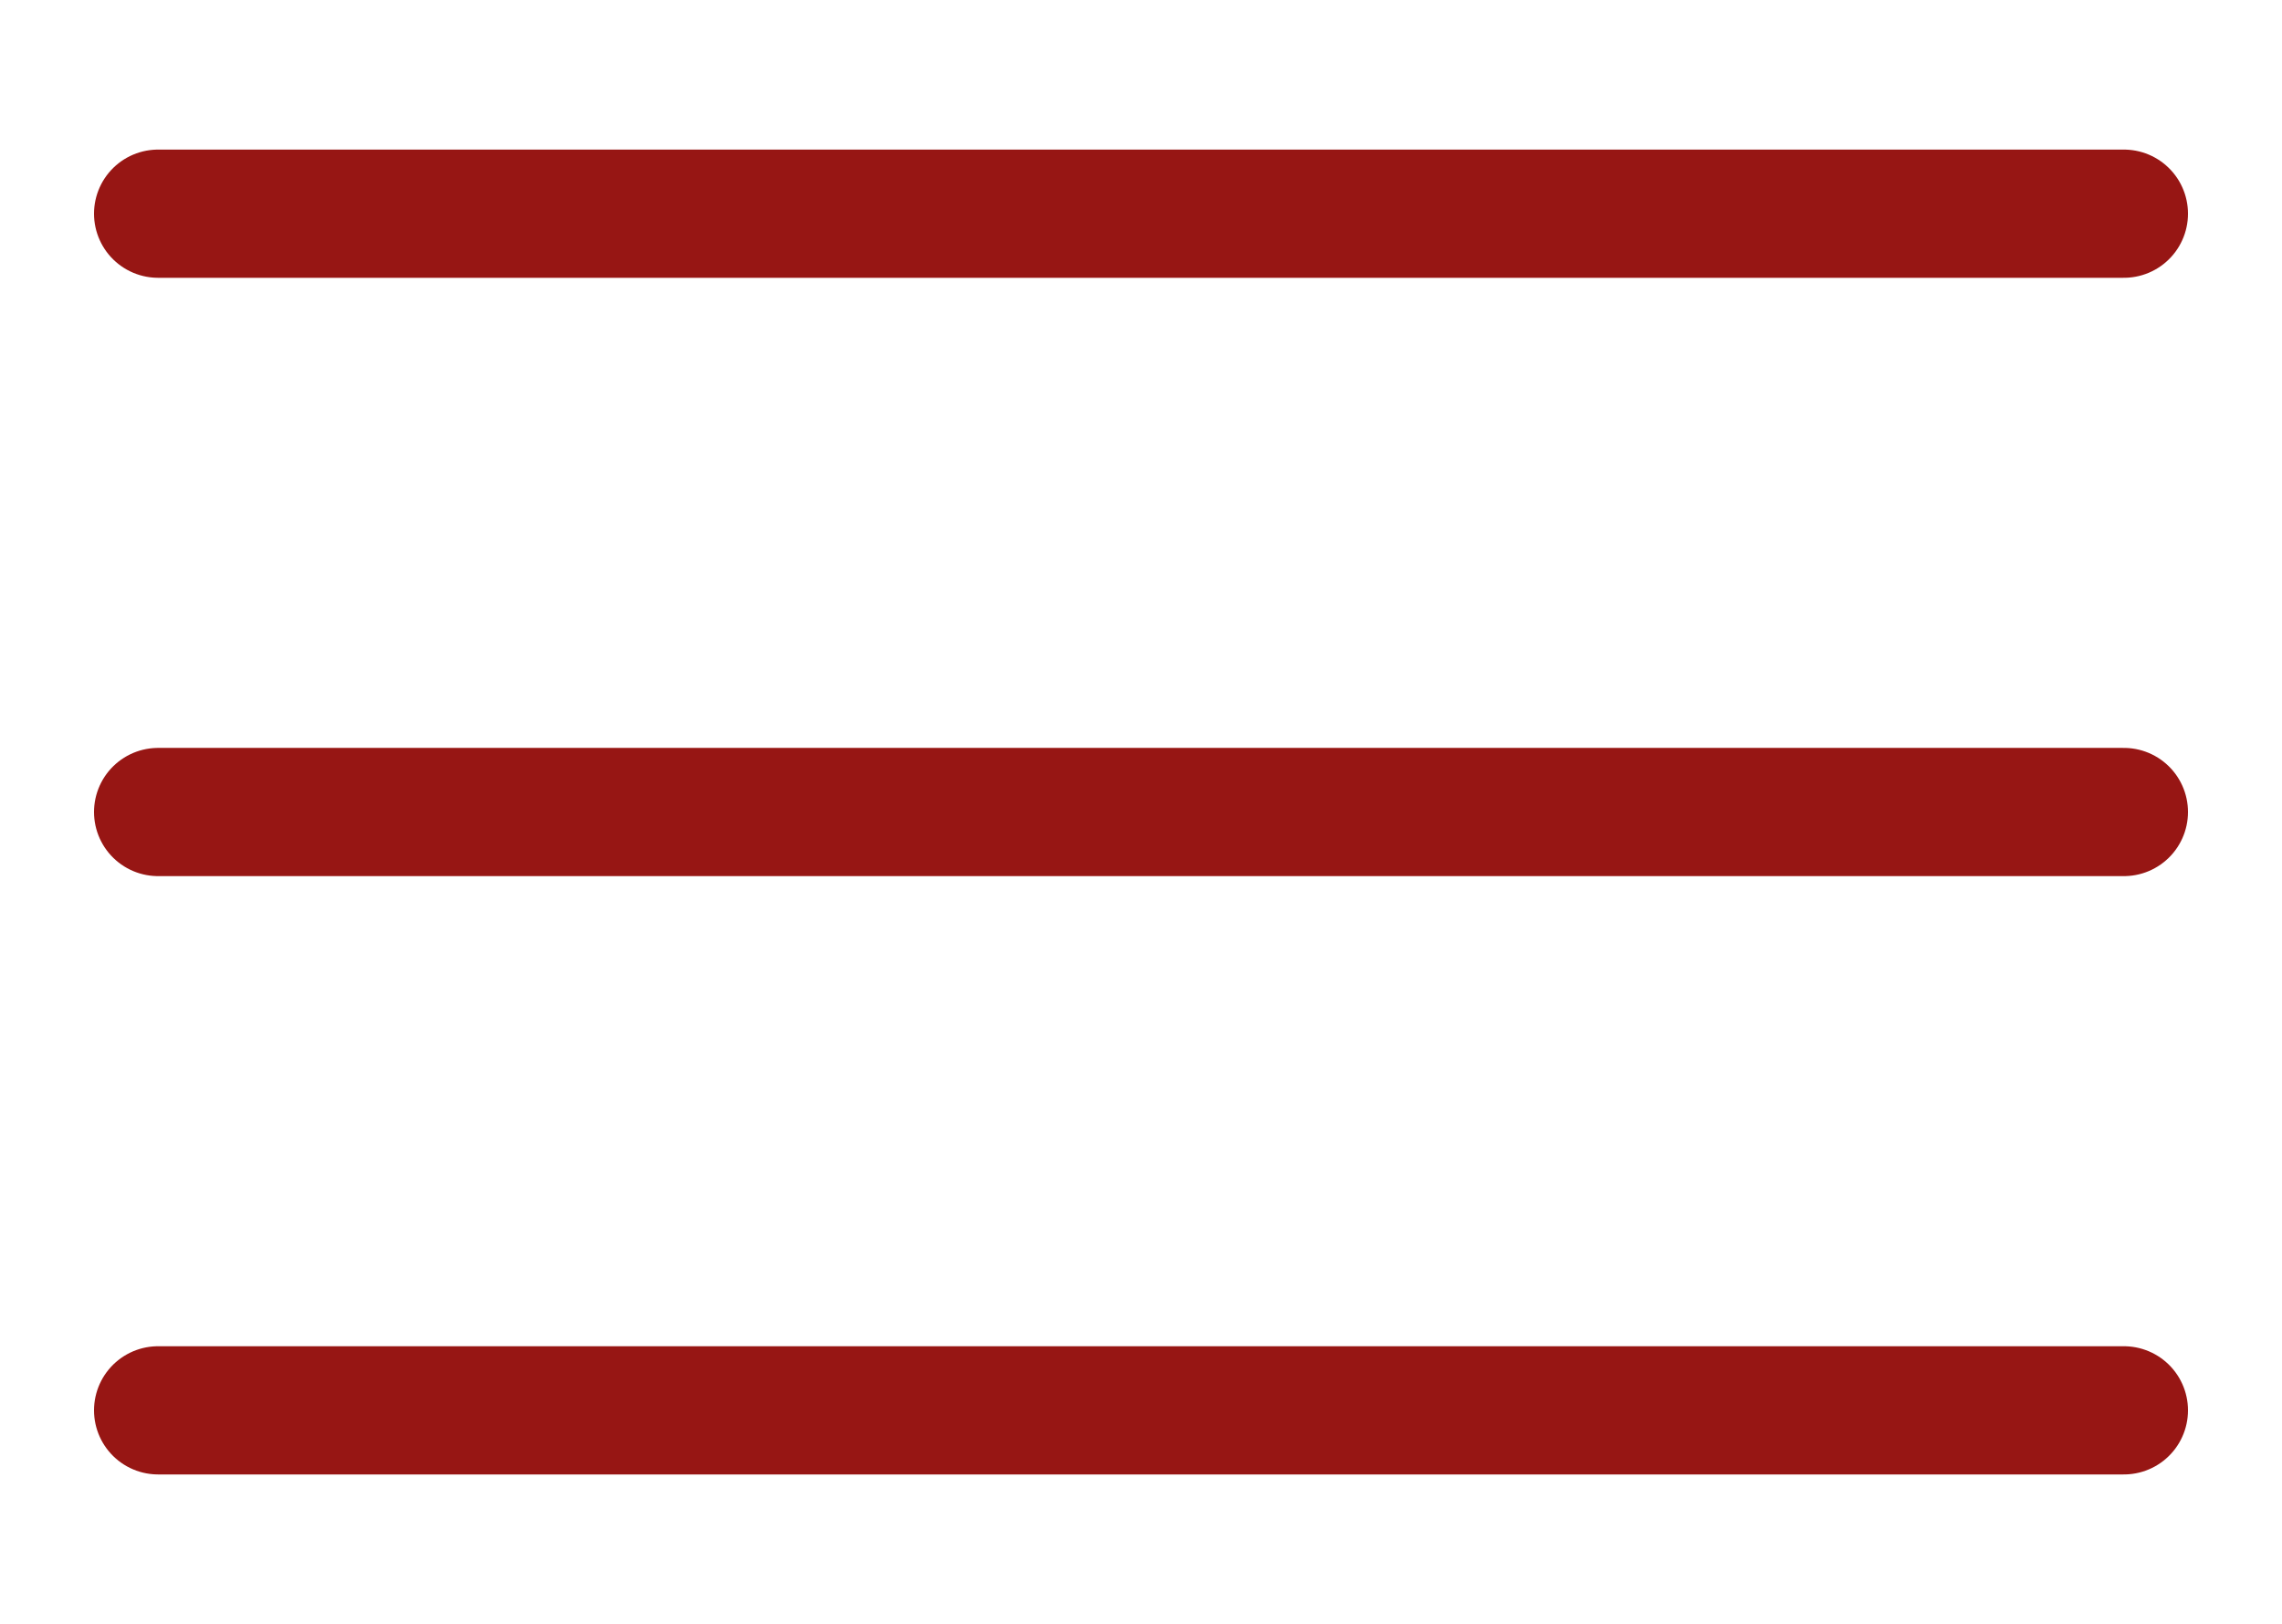
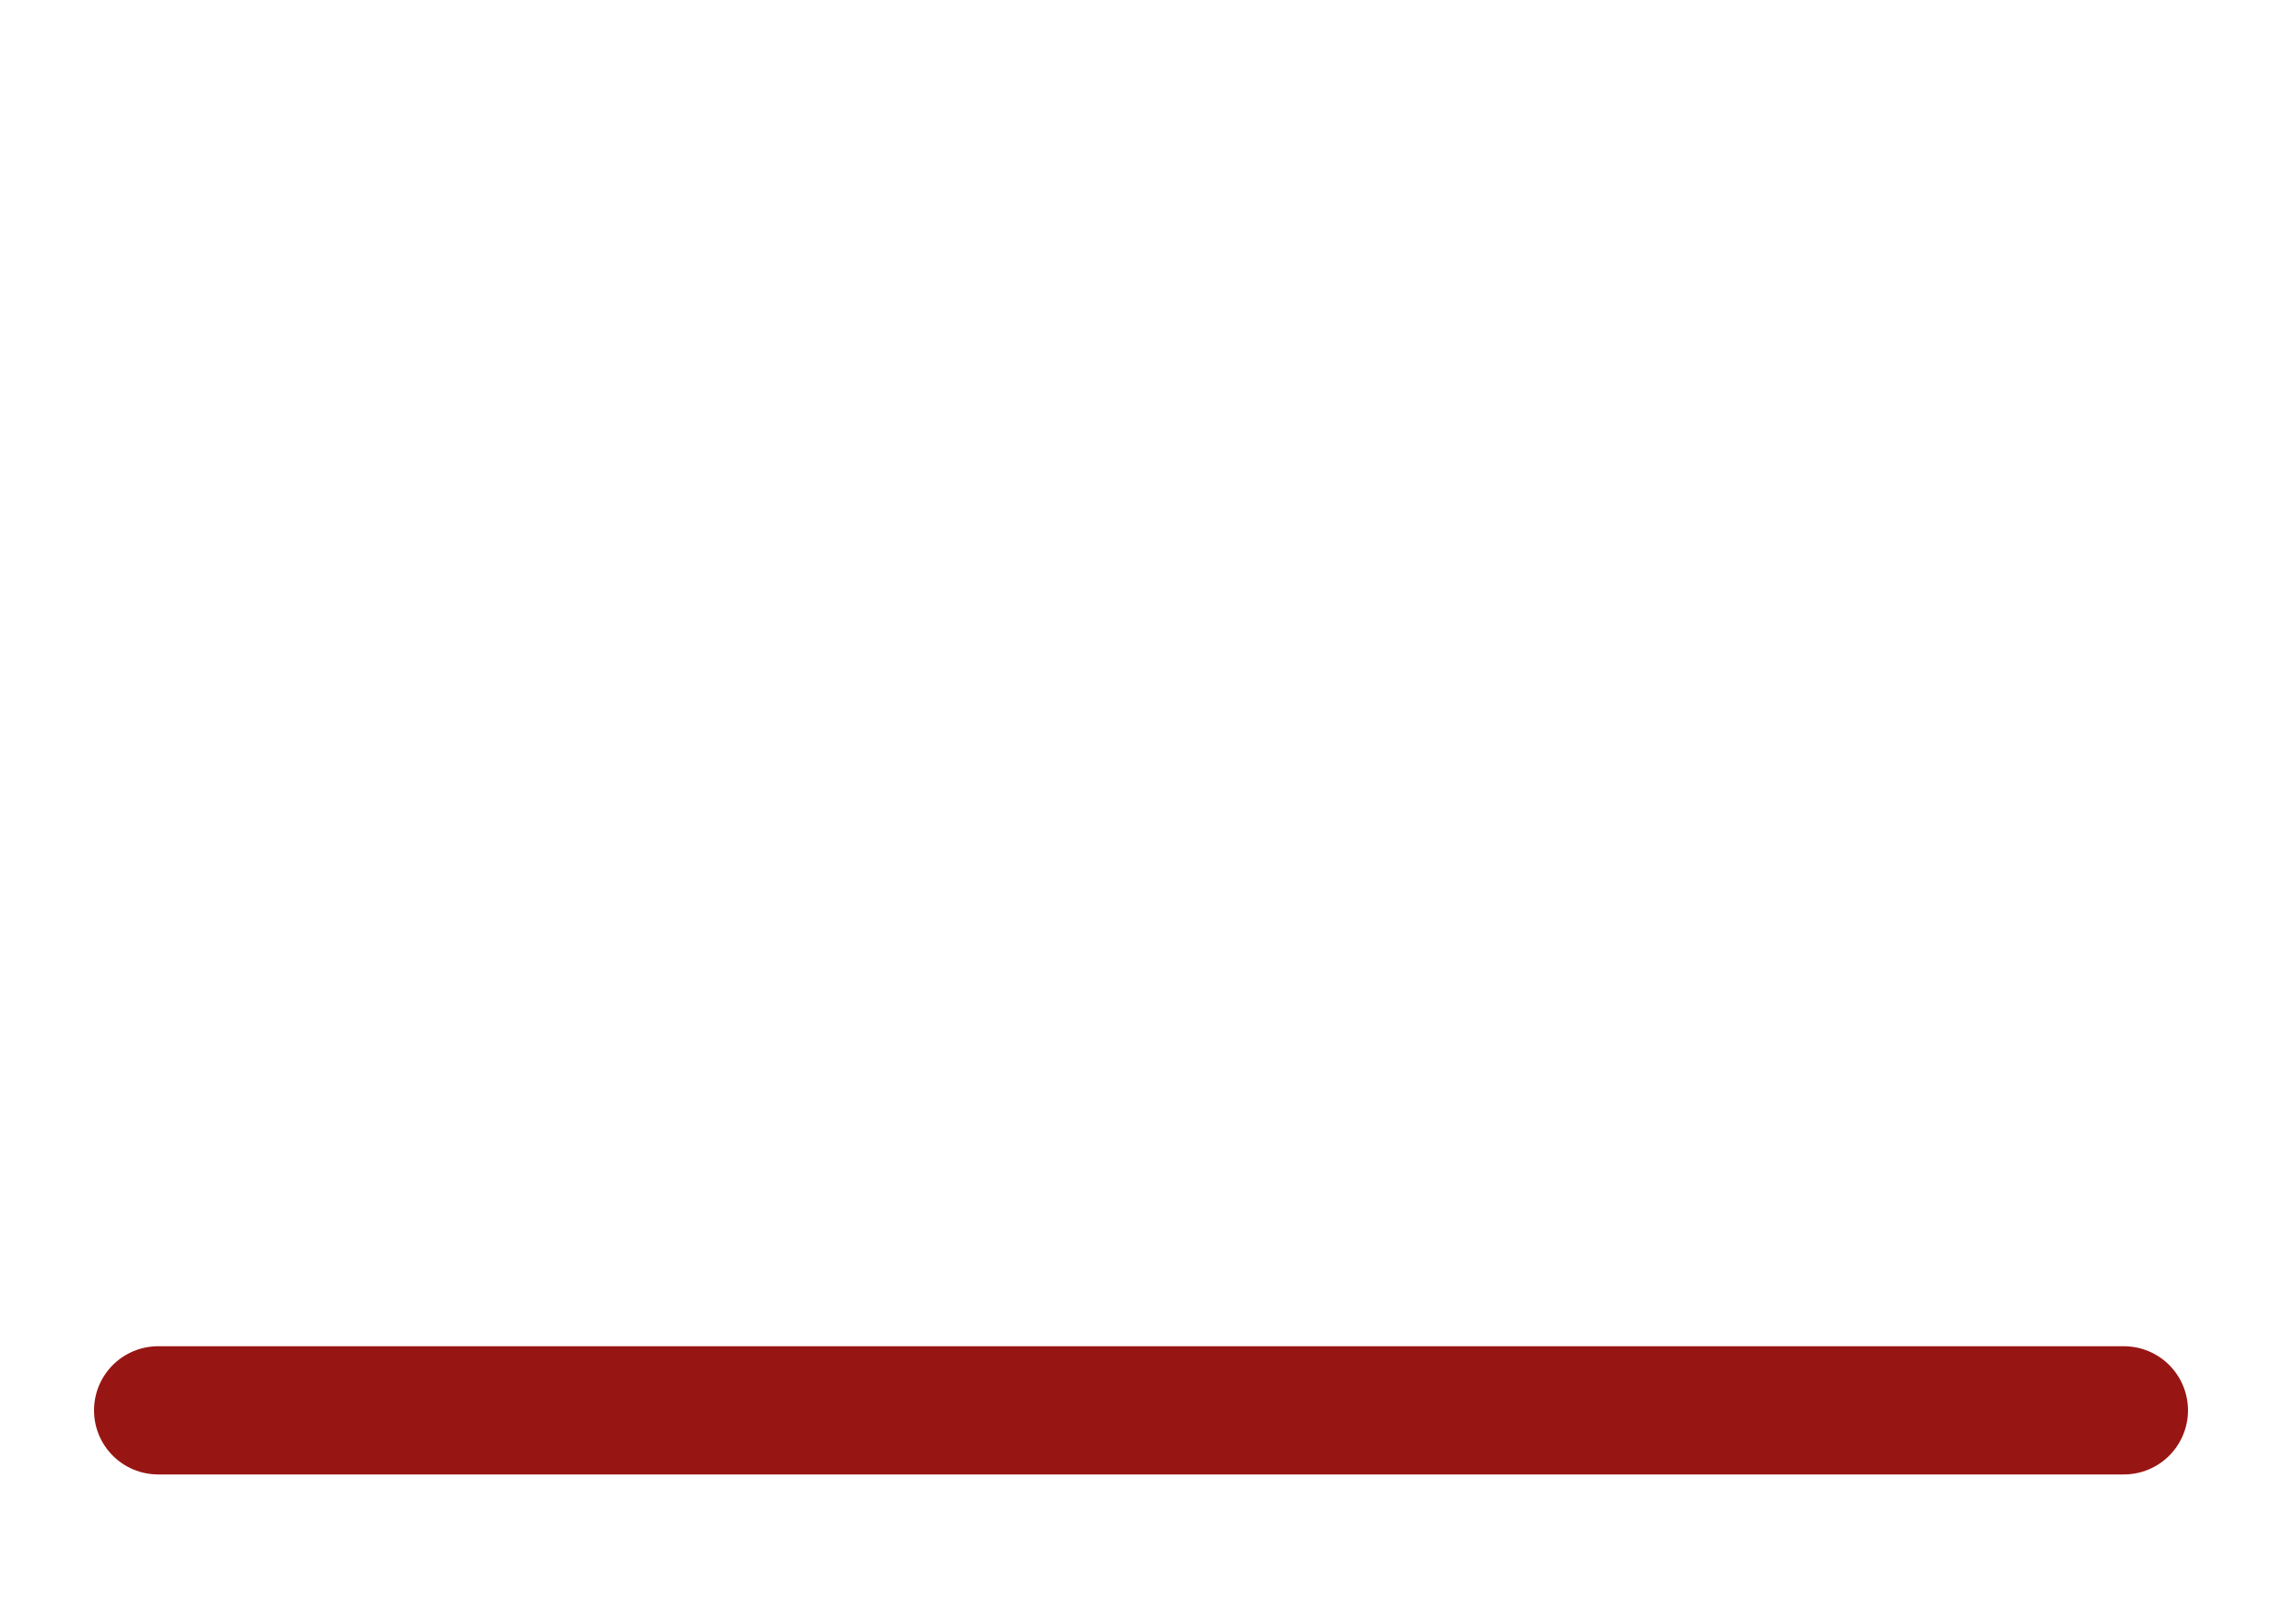
<svg xmlns="http://www.w3.org/2000/svg" version="1.2" baseProfile="tiny" id="Ebene_1" x="0px" y="0px" viewBox="0 0 53.4 38" overflow="visible" xml:space="preserve">
  <g>
-     <line fill="none" stroke="#971614" stroke-width="3" stroke-linecap="round" stroke-miterlimit="10" x1="3.7" y1="19" x2="49.7" y2="19" />
-     <line fill="none" stroke="#971614" stroke-width="3" stroke-linecap="round" stroke-miterlimit="10" x1="3.7" y1="5" x2="49.7" y2="5" />
    <line fill="none" stroke="#971614" stroke-width="3" stroke-linecap="round" stroke-miterlimit="10" x1="3.7" y1="33" x2="49.7" y2="33" />
  </g>
</svg>